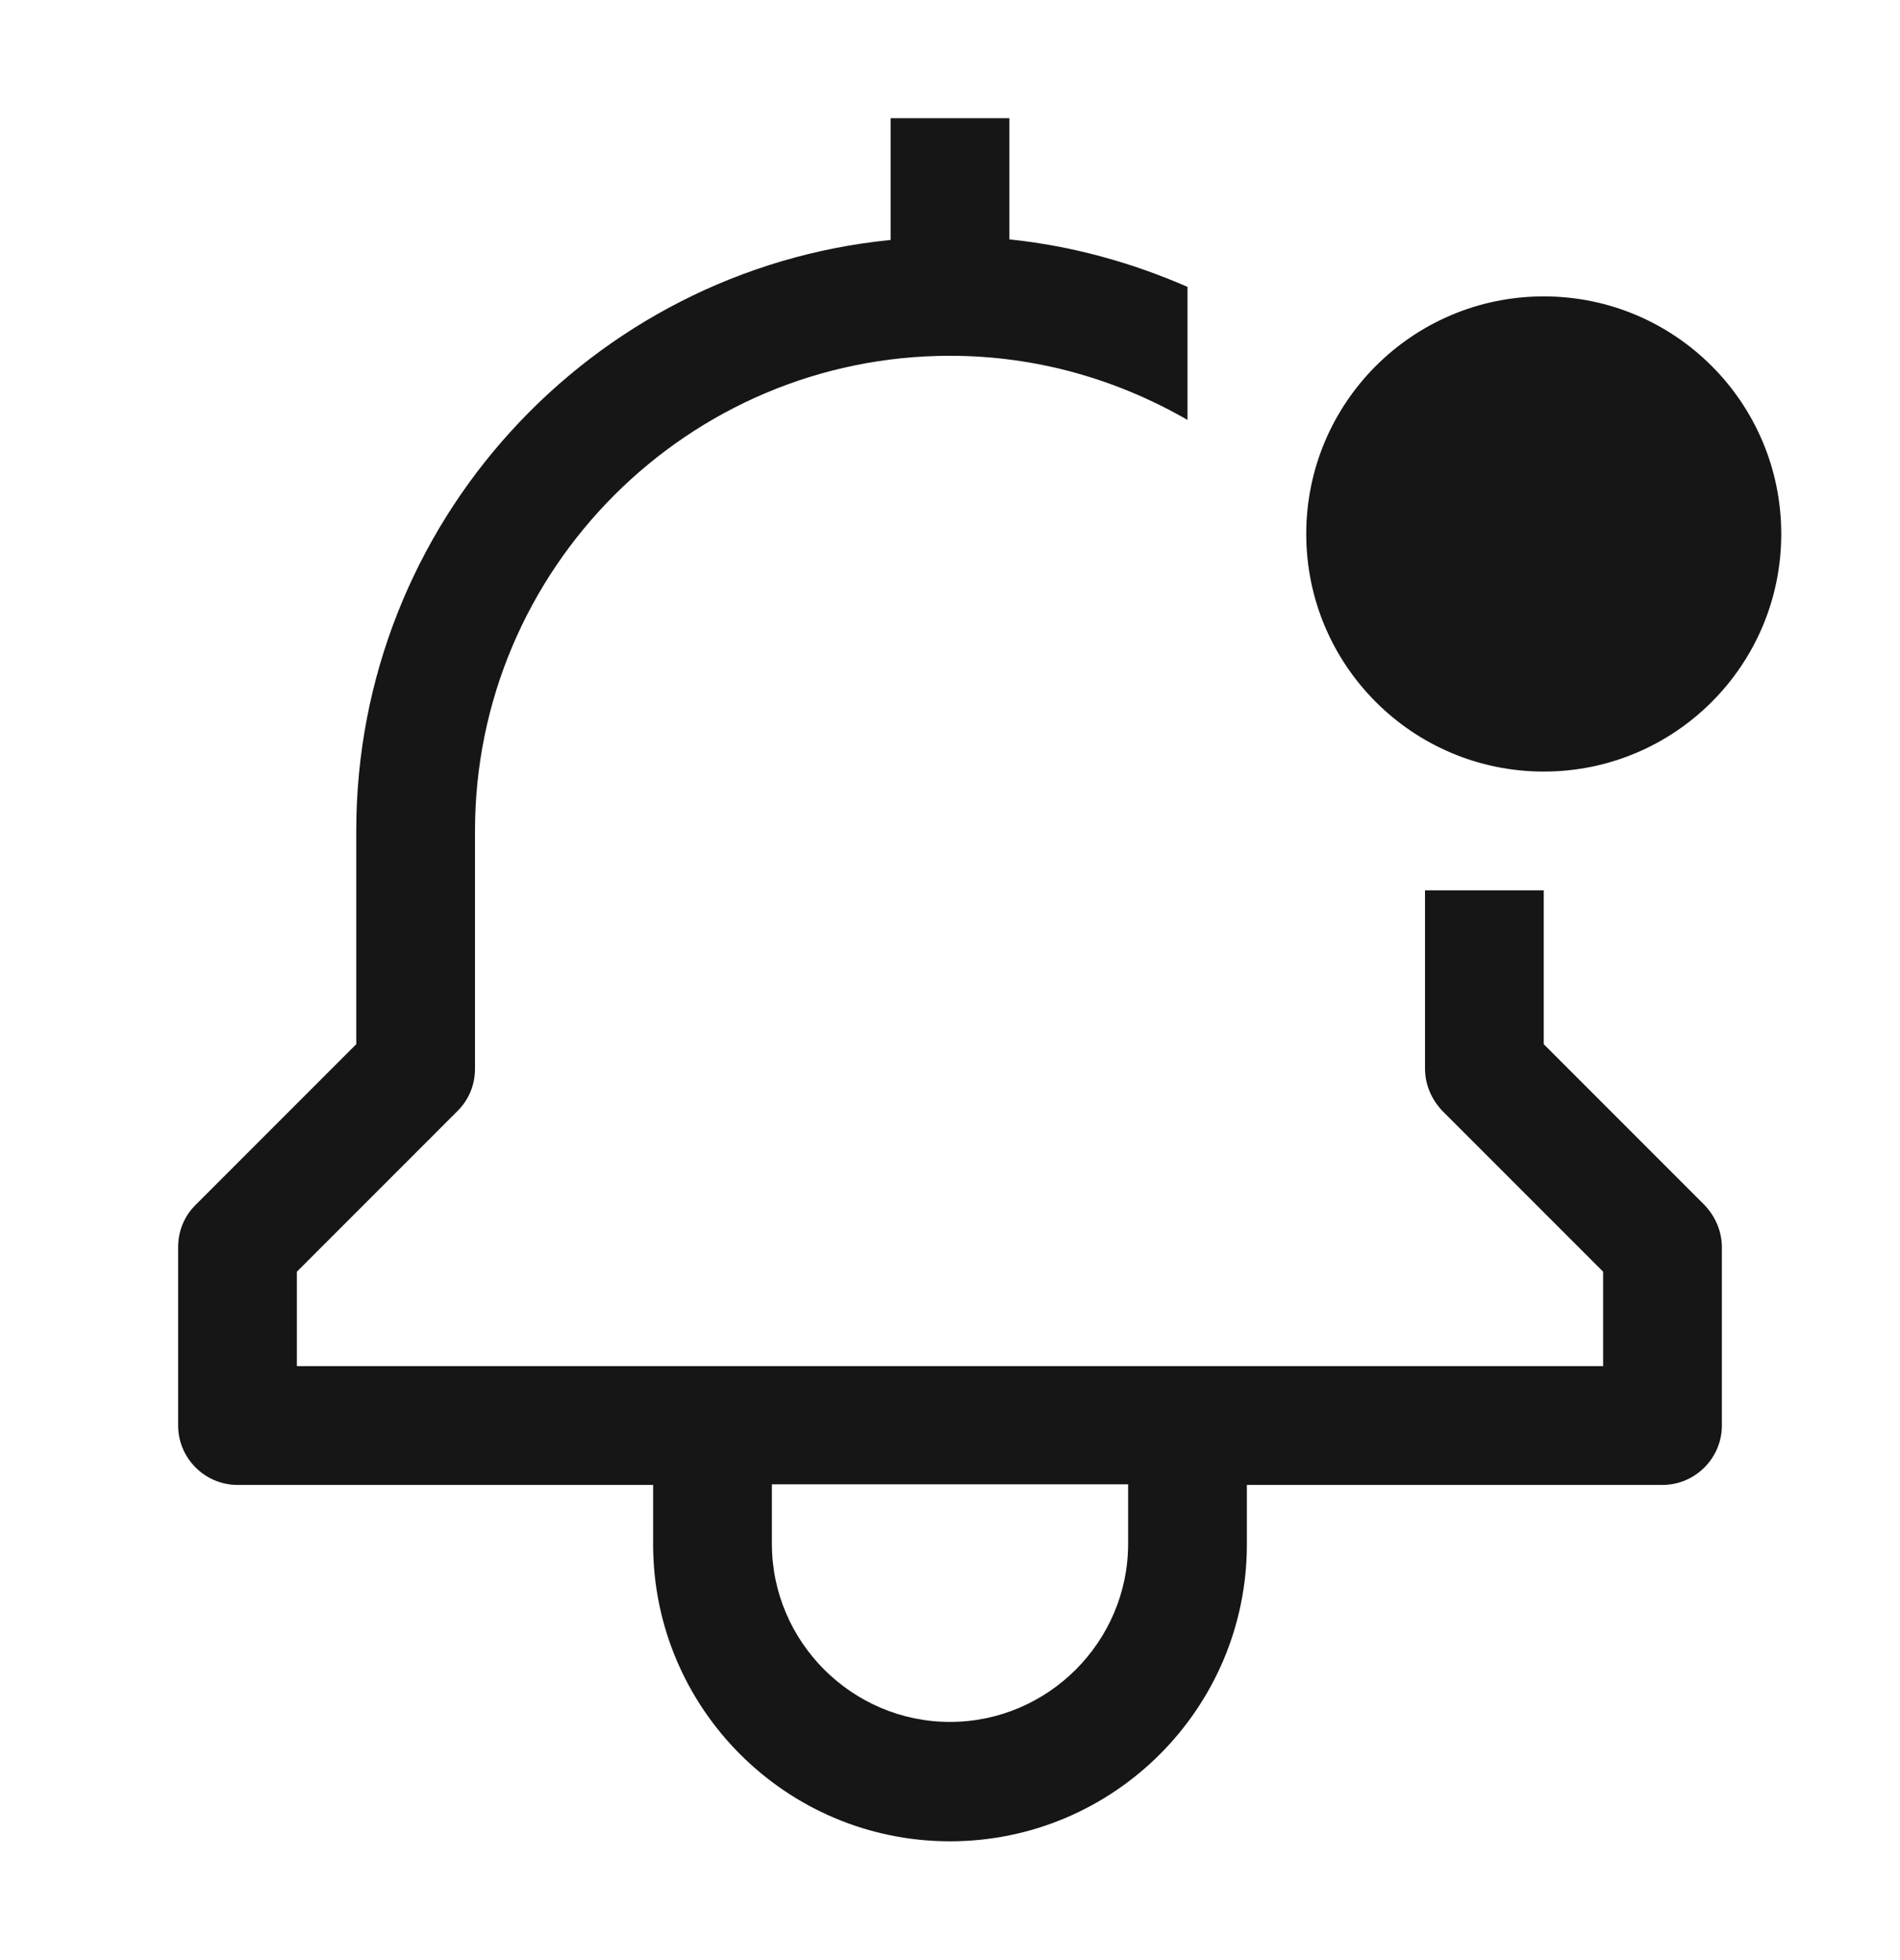
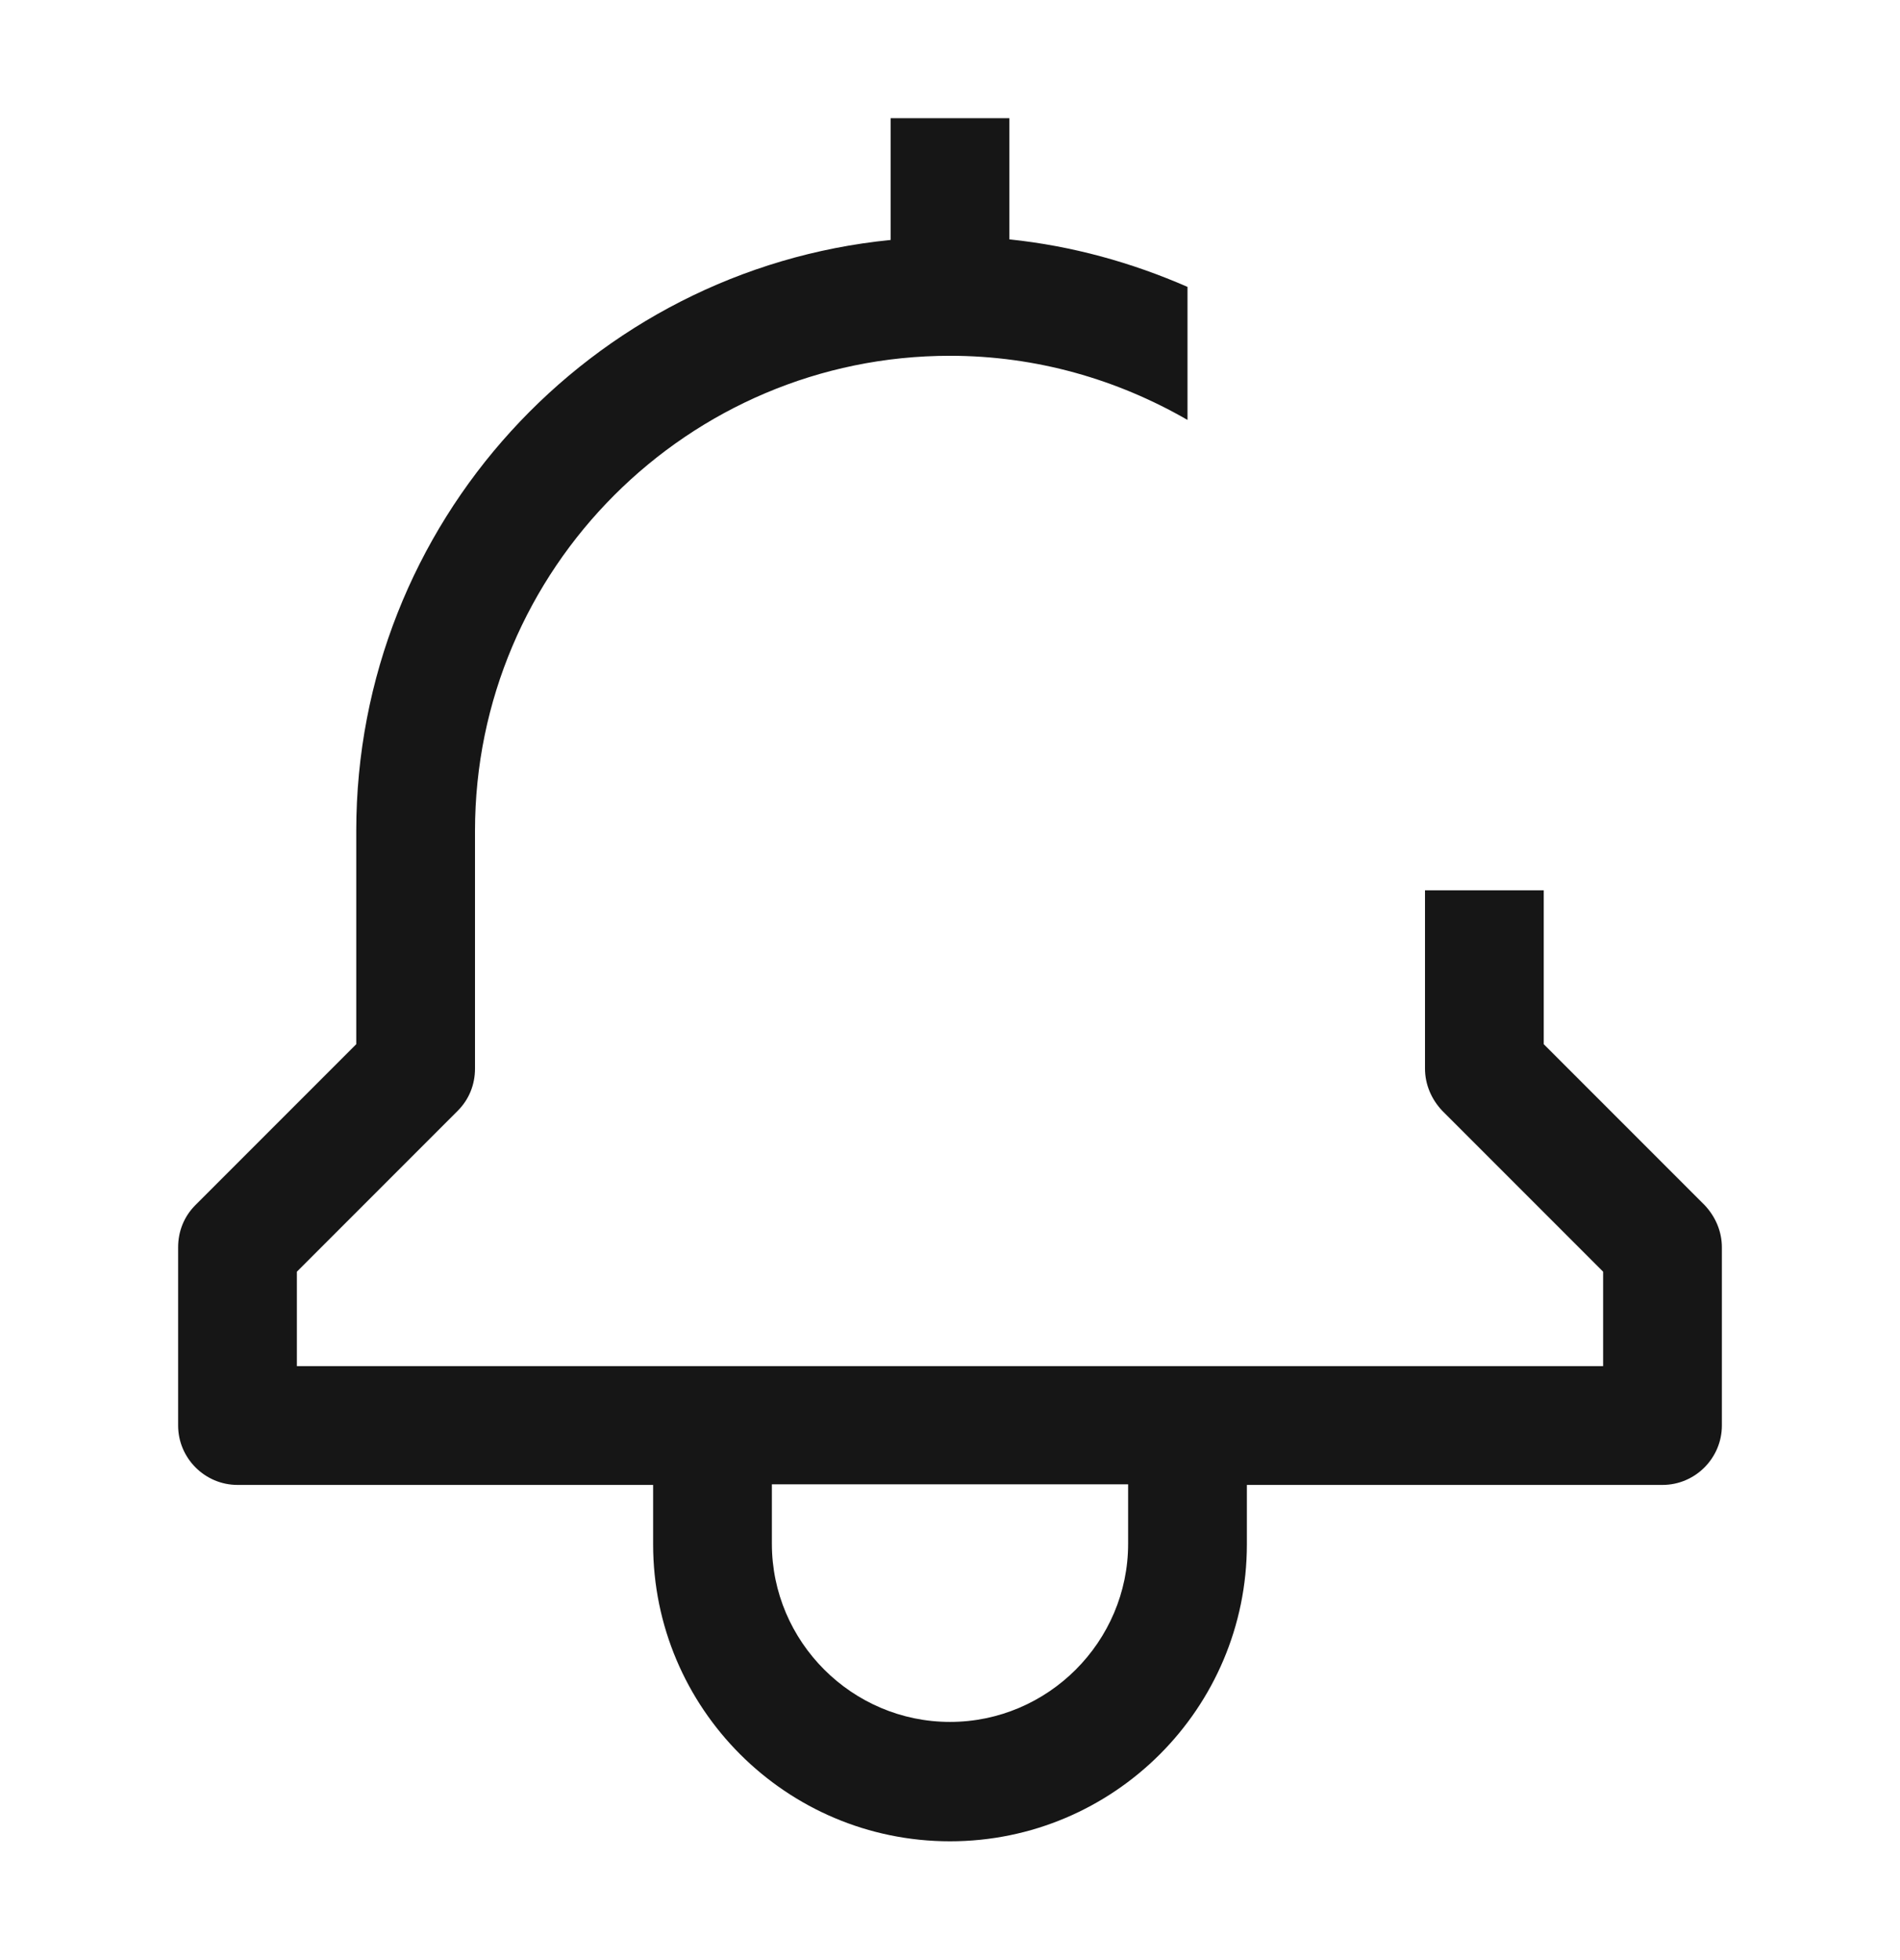
<svg xmlns="http://www.w3.org/2000/svg" width="32" height="33" viewBox="0 0 32 33" fill="none">
-   <path d="M26 12.99C28.209 12.99 30 11.199 30 8.99C30 6.781 28.209 4.99 26 4.99C23.791 4.99 22 6.781 22 8.99C22 11.199 23.791 12.99 26 12.99Z" fill="#161616" />
  <path d="M26 17.58V14.99H24V17.99C24 18.26 24.11 18.51 24.29 18.7L27 21.41V23H5V21.41L7.71 18.7C7.9 18.51 8 18.26 8 17.99V13.99C8 9.58 11.59 5.99 16 5.99C17.46 5.99 18.82 6.39 20 7.07V4.83C19.06 4.42 18.06 4.14 17 4.03V1.99H15V4.04C9.95 4.54 6 8.81 6 13.99V17.58L3.29 20.29C3.1 20.48 3 20.73 3 21V24C3 24.549 3.45 25 4 25H11V26C11 28.759 13.24 31 16 31C18.76 31 21 28.759 21 26V25H28C28.55 25 29 24.549 29 24V21C29 20.73 28.89 20.48 28.71 20.29L26 17.58ZM19 25.99C19 27.64 17.65 28.99 16 28.99C14.35 28.99 13 27.64 13 25.99V24.99H19V25.99Z" fill="#161616" />
</svg>